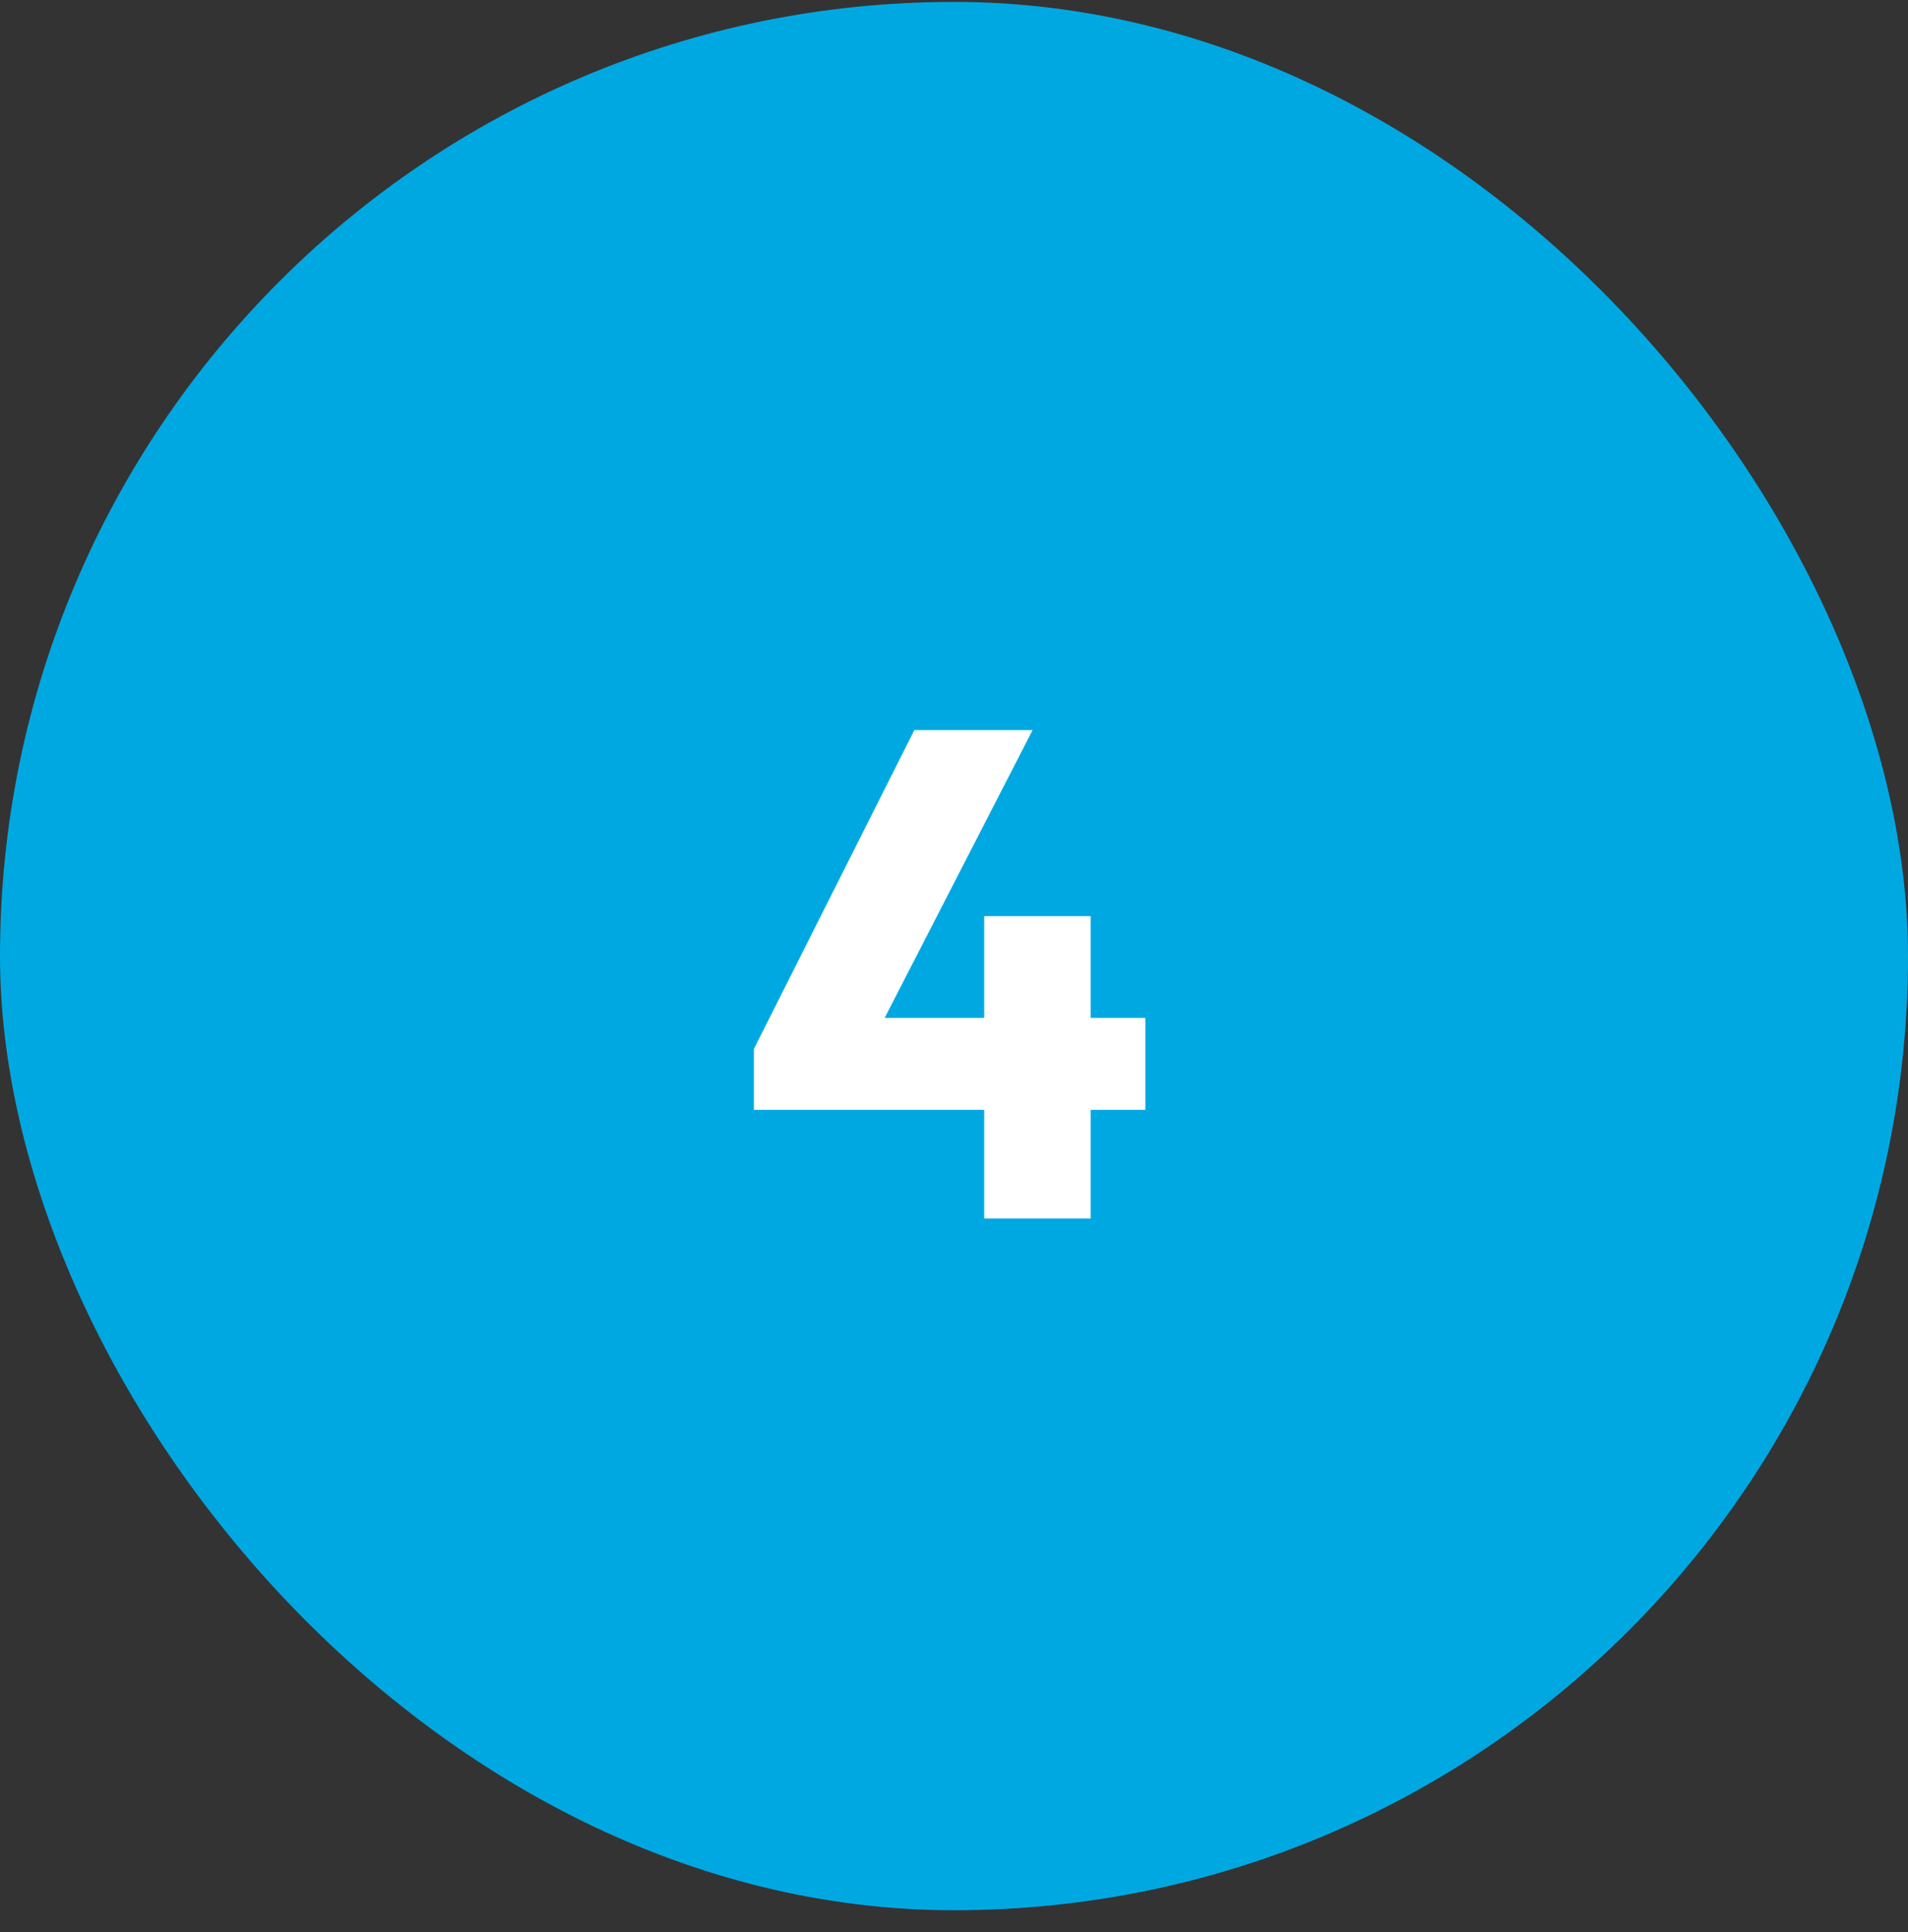
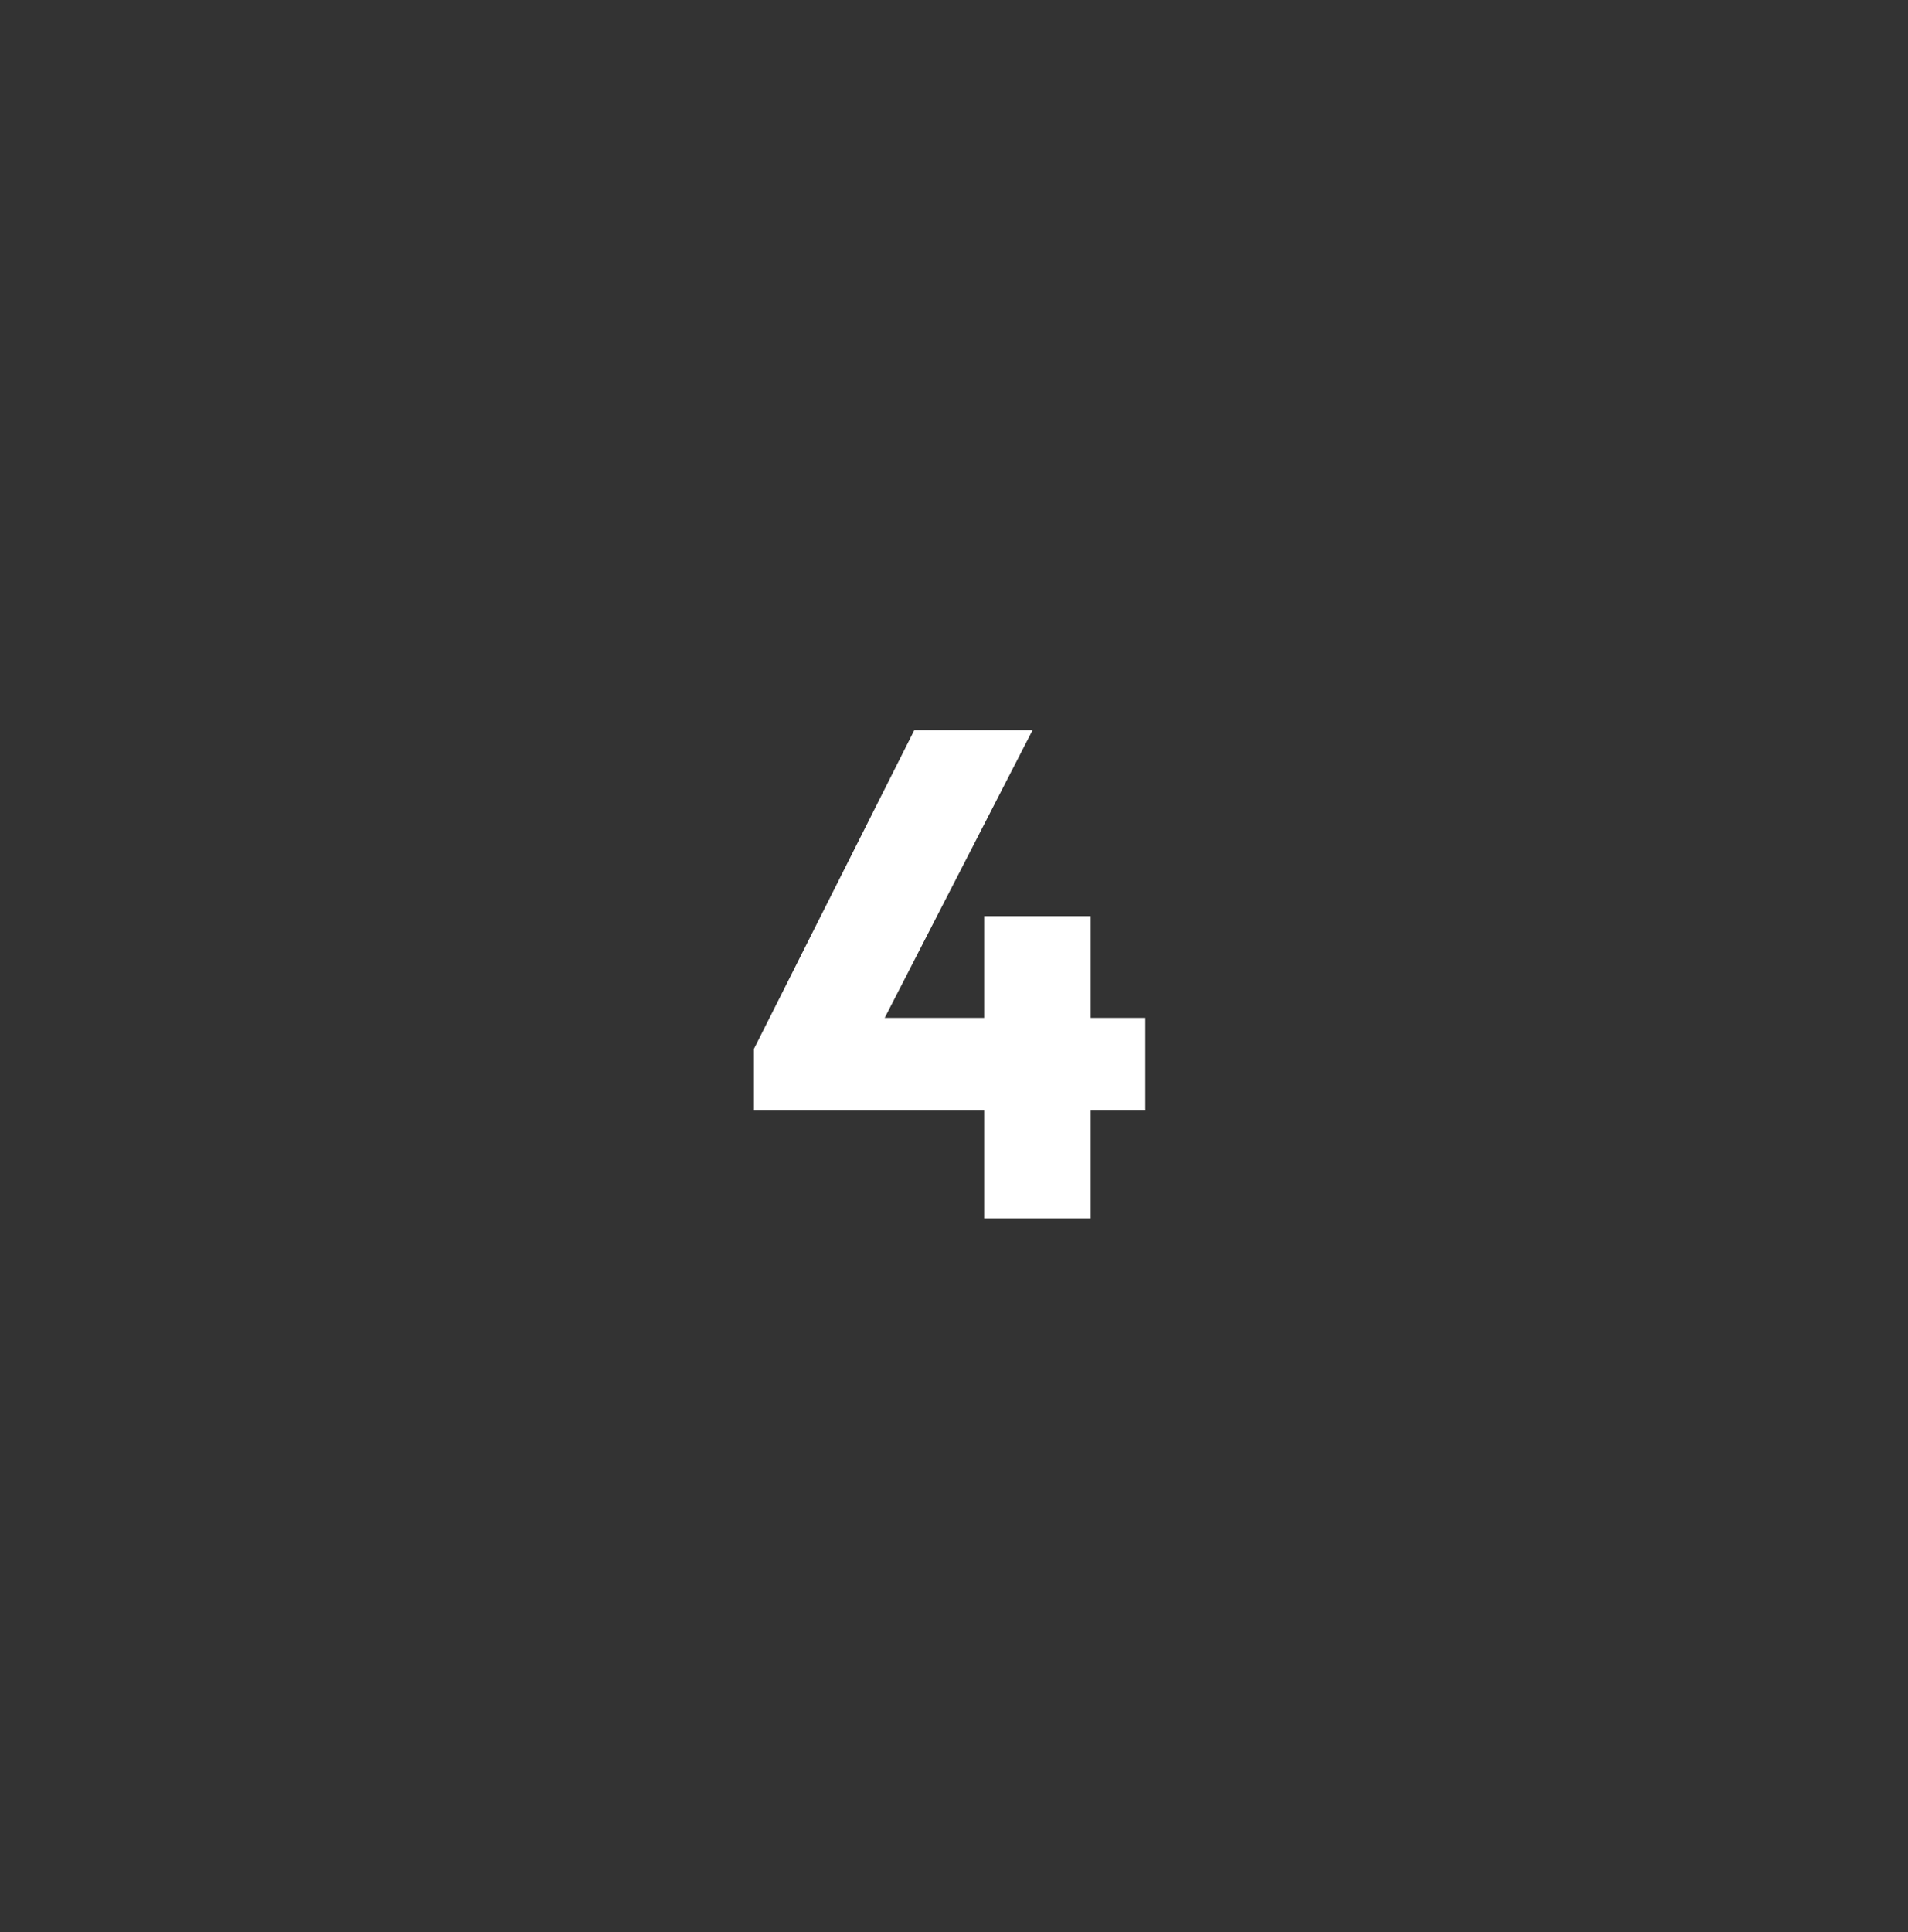
<svg xmlns="http://www.w3.org/2000/svg" width="80" height="81" viewBox="0 0 80 81" fill="none">
  <rect x="0" y="0" width="80" height="81" fill="#333333" stroke="none" />
-   <rect y="0.08" width="80" height="80" rx="40" fill="#00A8E2" />
-   <path d="M31.609 43.975L38.337 30.606H43.296L36.423 43.975H31.609ZM31.609 46.527V43.975L33.117 42.67H48.023V46.527H31.609ZM41.266 51.08V38.407H45.732V51.08H41.266Z" fill="white" />
+   <path d="M31.609 43.975L38.337 30.606H43.296L36.423 43.975H31.609ZM31.609 46.527V43.975L33.117 42.67H48.023V46.527H31.609ZM41.266 51.08V38.407H45.732V51.08H41.266" fill="white" />
</svg>